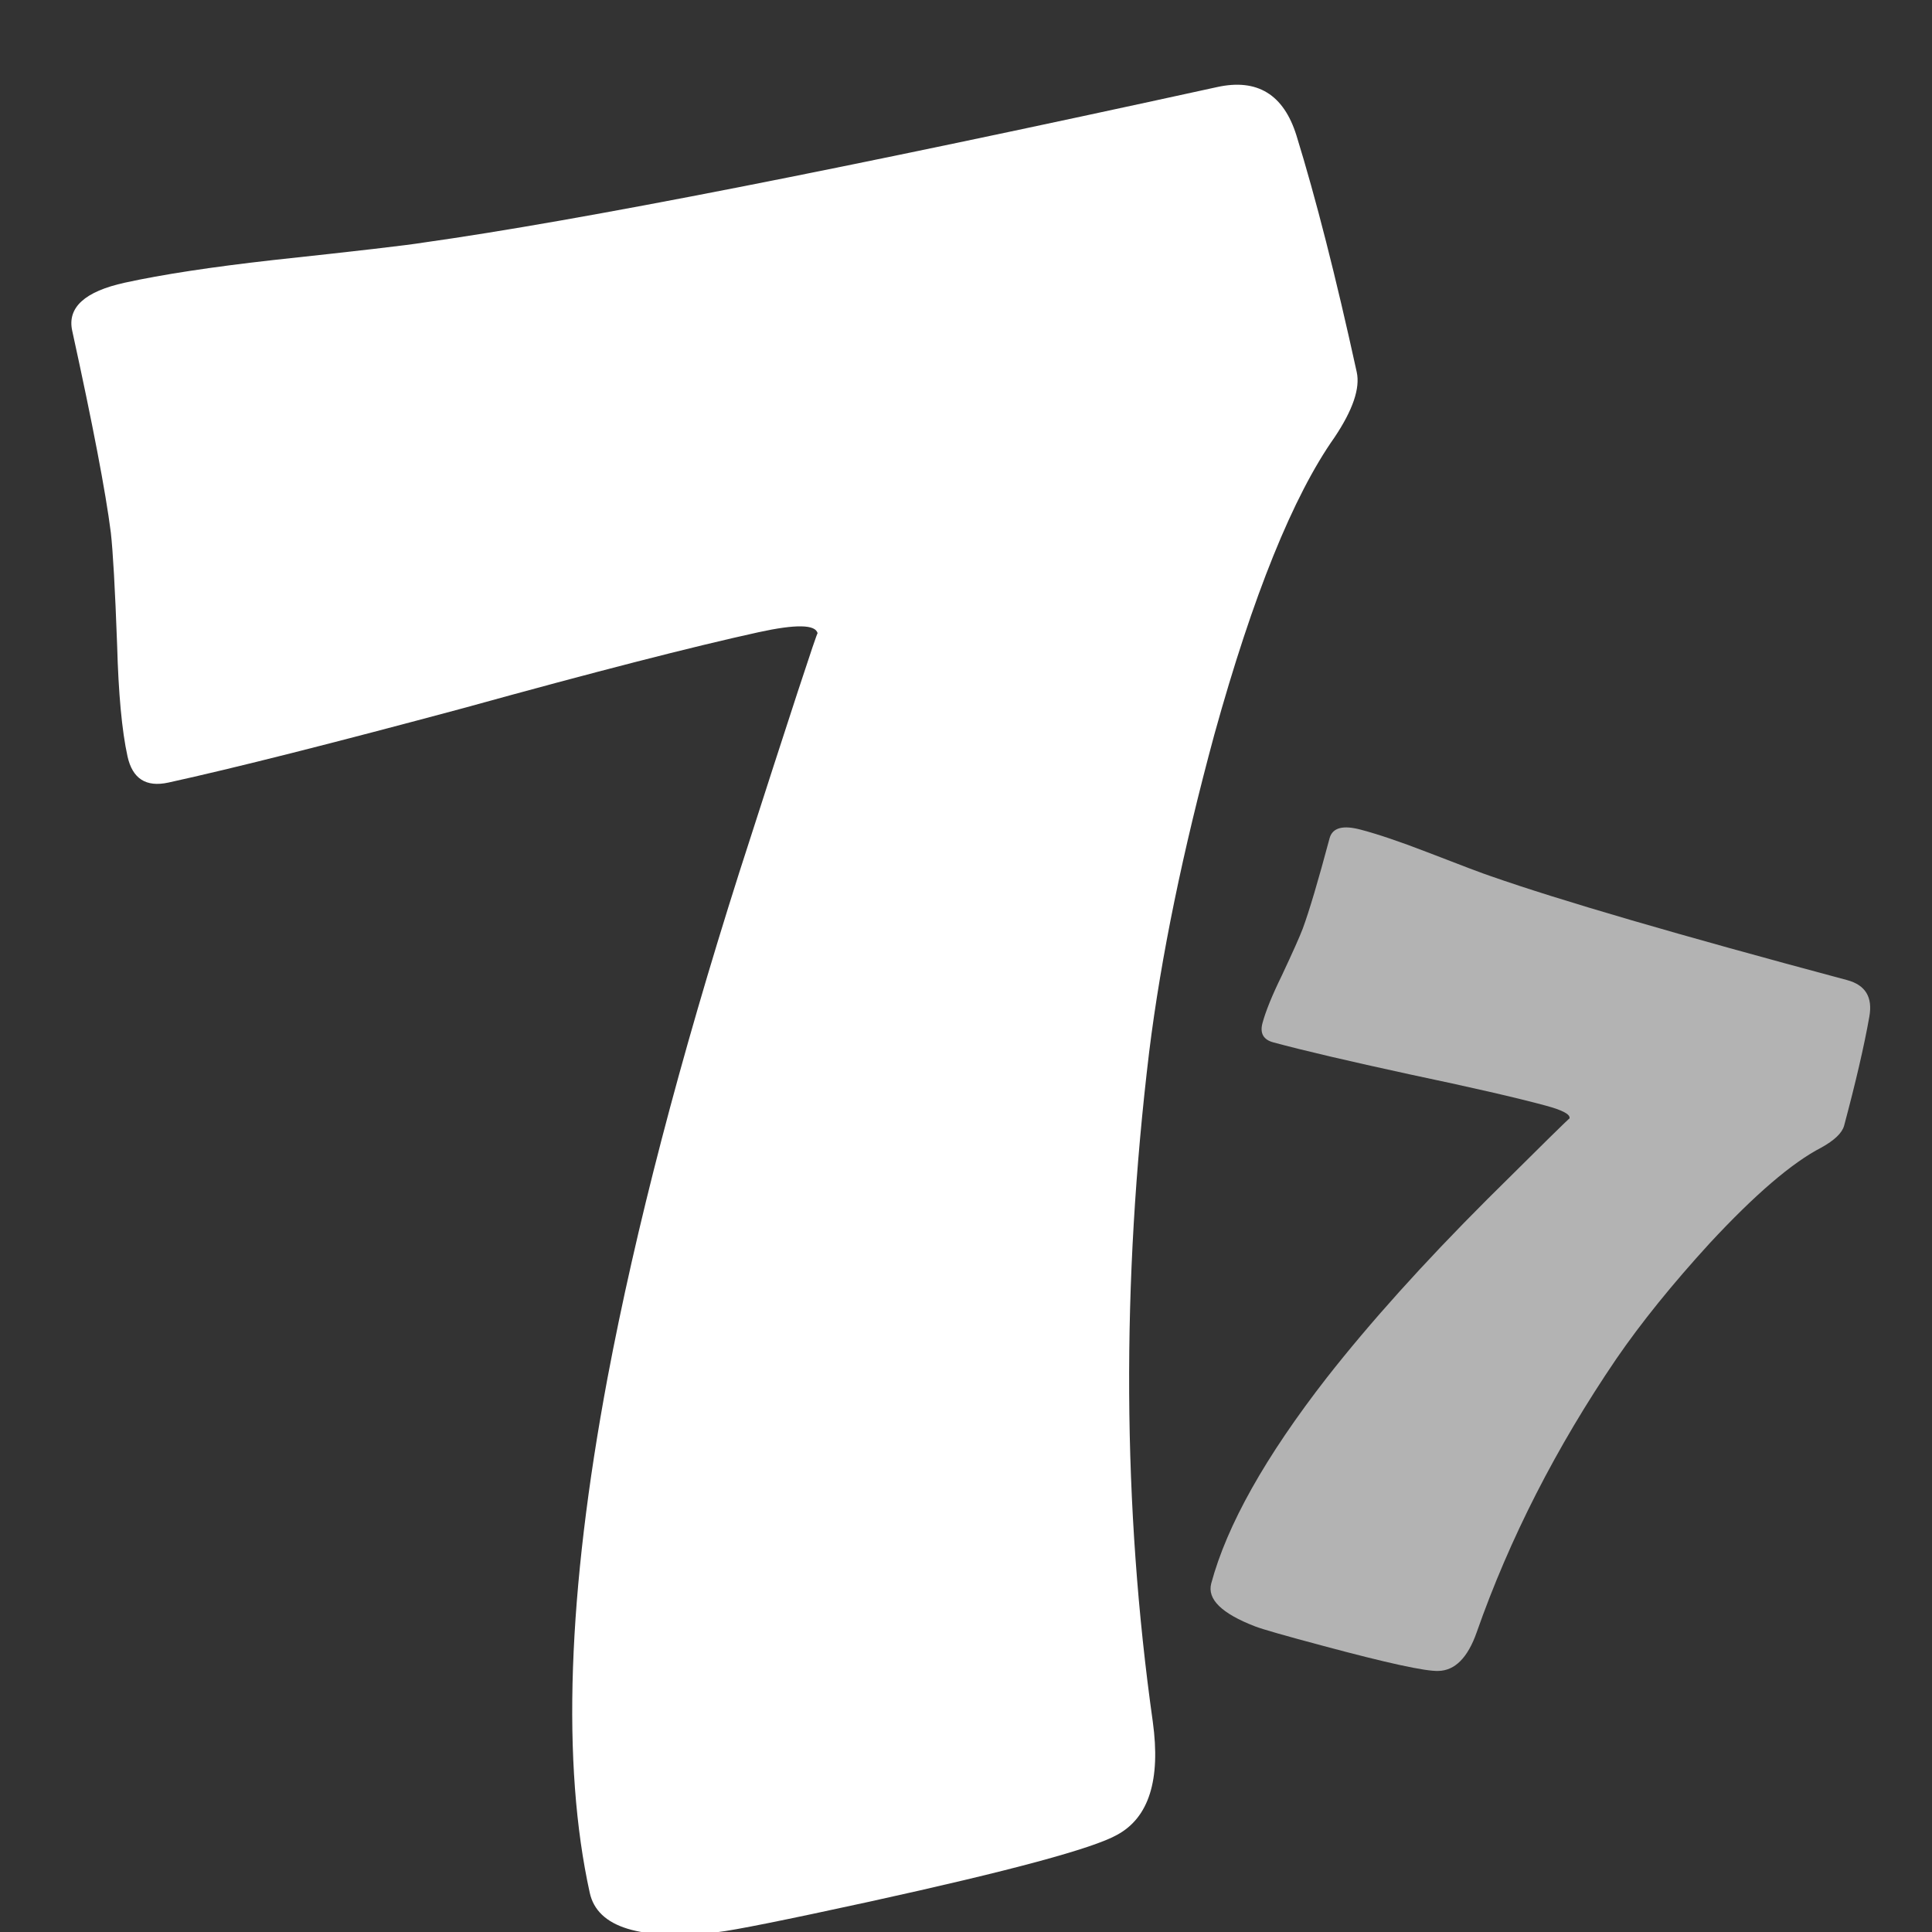
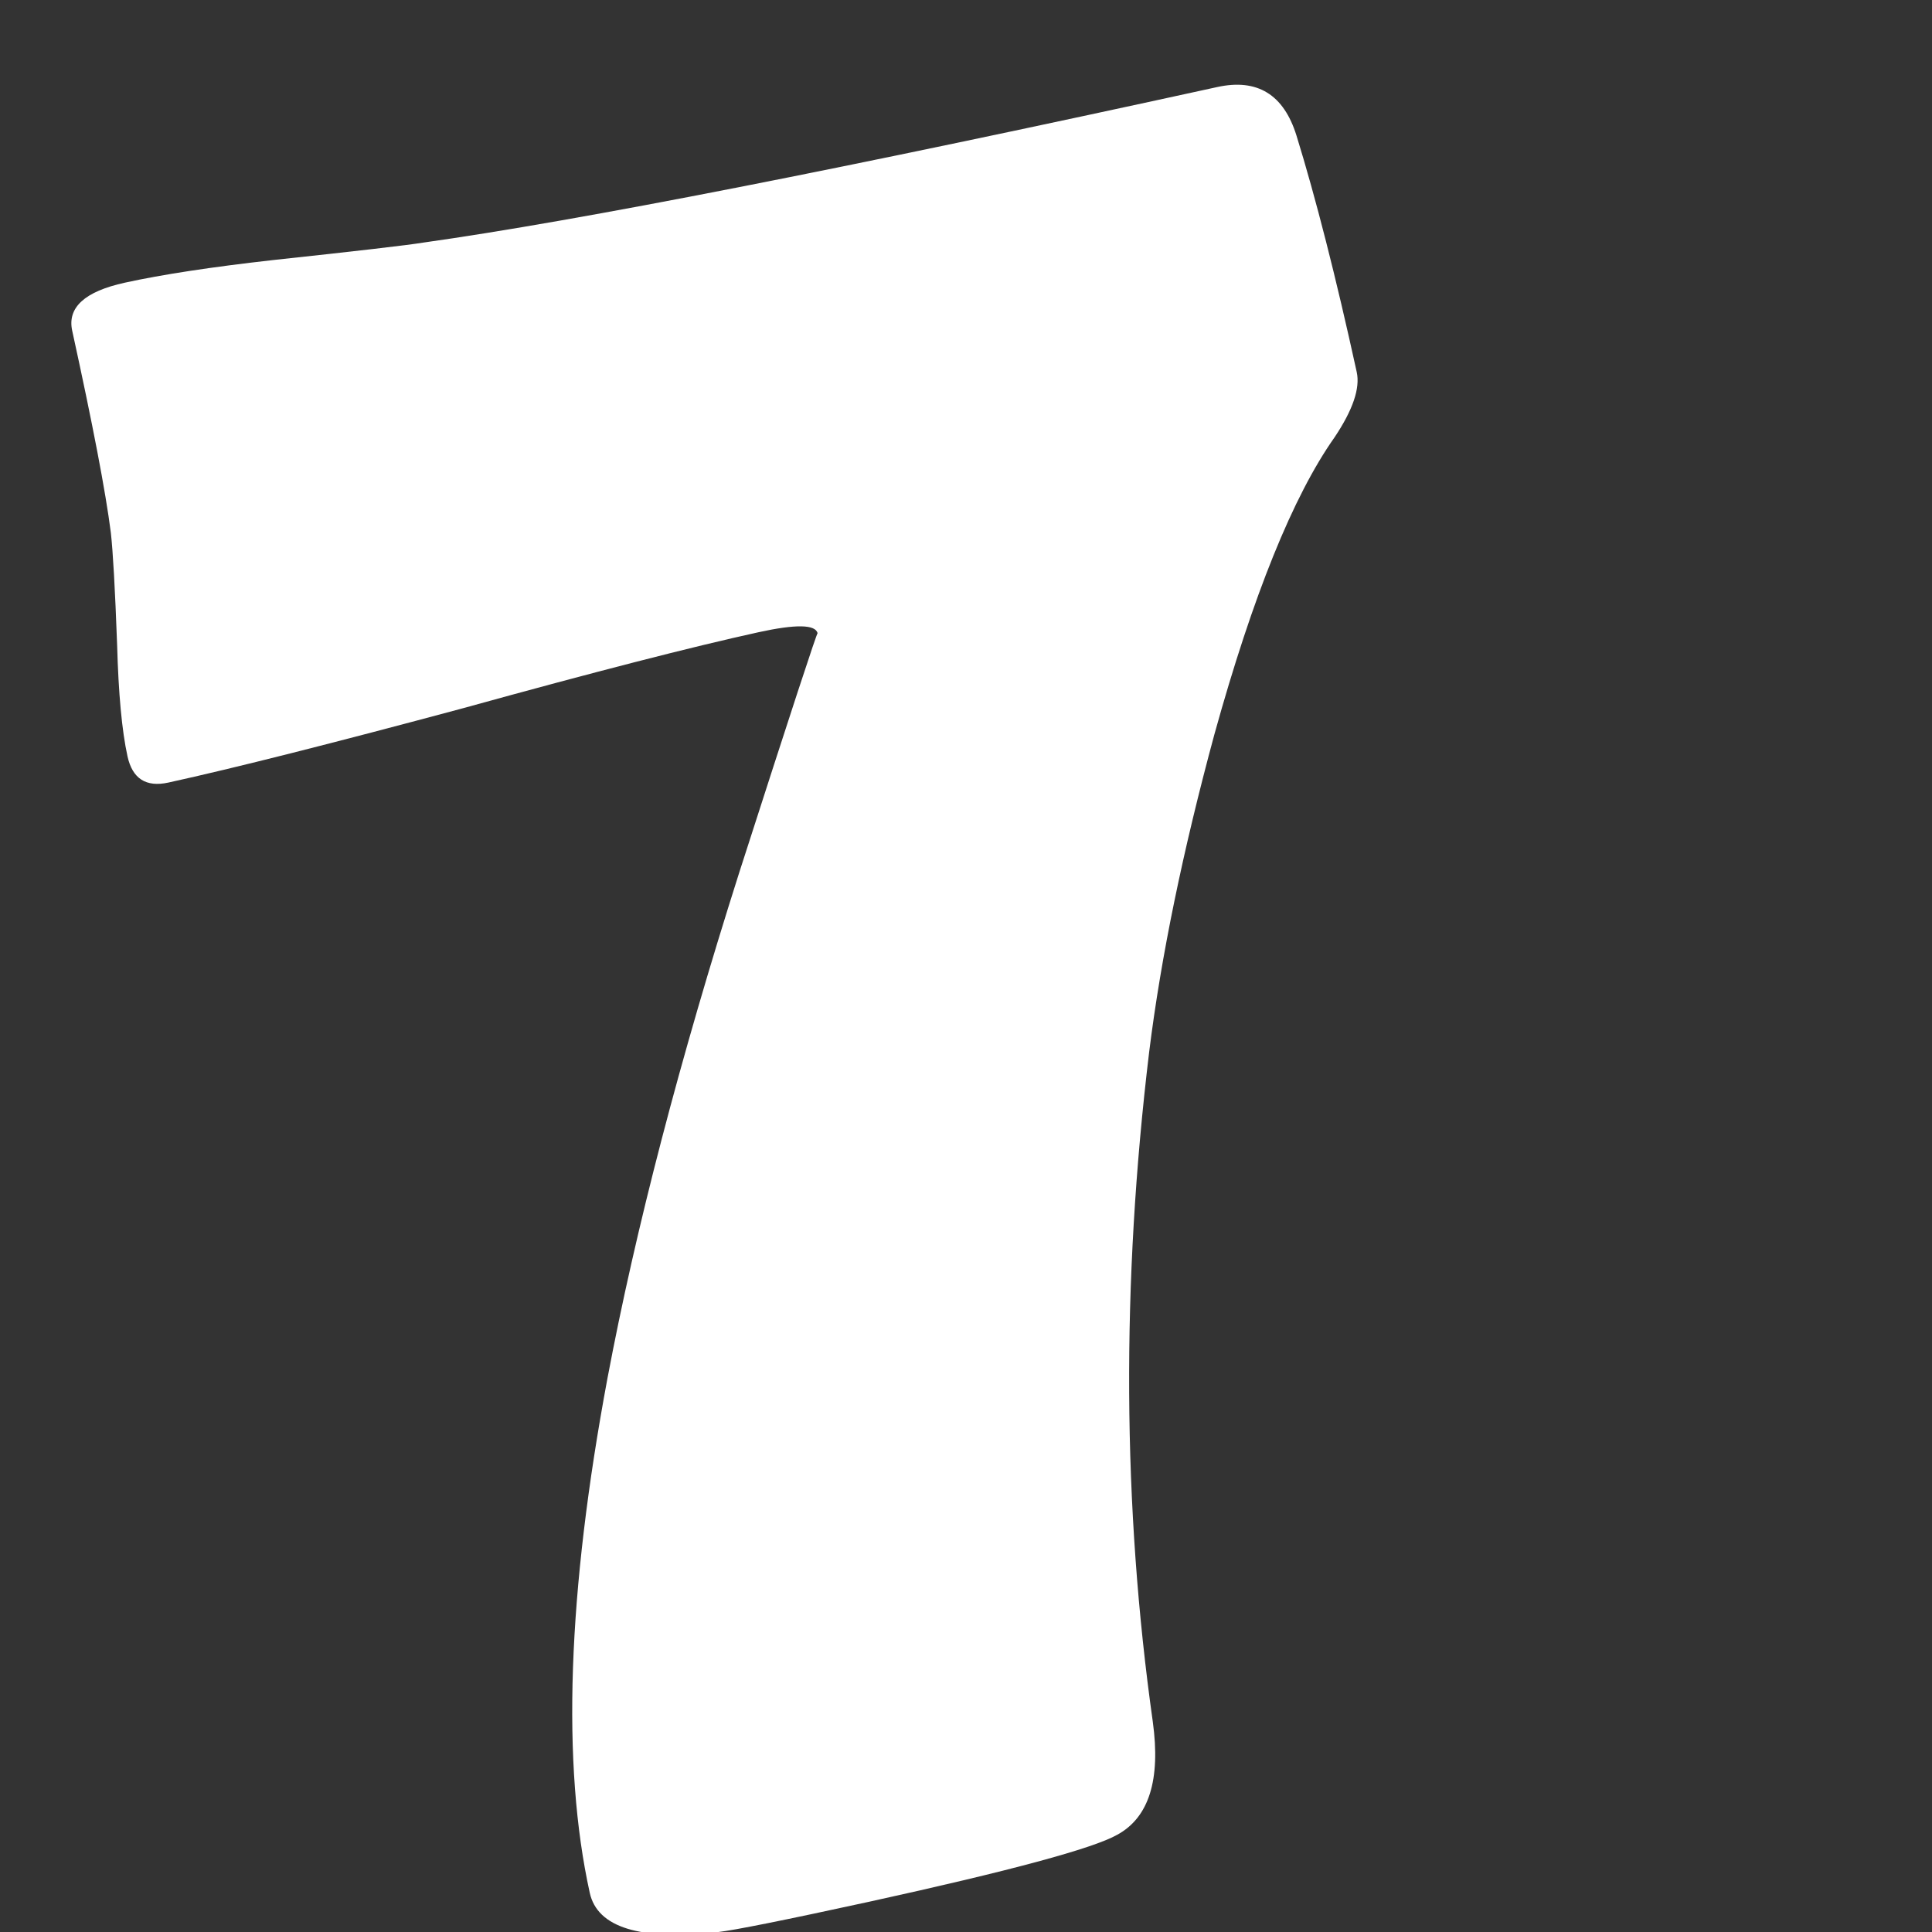
<svg xmlns="http://www.w3.org/2000/svg" width="16" height="16" viewBox="0 0 16 16" fill="none">
  <rect x="0" y="0" width="16" height="16" fill="#333333" stroke="none" />
  <g clip-path="url(#clip0_2294_10853)">
-     <path d="M15.272 9.323C15.255 9.383 15.193 9.443 15.083 9.504C14.841 9.629 14.533 9.893 14.159 10.296C13.85 10.634 13.592 10.953 13.386 11.253C12.888 11.985 12.502 12.741 12.229 13.519C12.155 13.729 12.049 13.835 11.912 13.838C11.806 13.842 11.489 13.773 10.96 13.631C10.641 13.546 10.453 13.492 10.394 13.469C10.117 13.362 9.996 13.244 10.031 13.113C10.161 12.63 10.48 12.062 10.989 11.408C11.345 10.954 11.787 10.462 12.317 9.932C12.773 9.479 12.999 9.256 12.998 9.263C13.007 9.229 12.941 9.194 12.8 9.156C12.552 9.089 12.176 9.003 11.673 8.897C11.171 8.788 10.795 8.7 10.547 8.633C10.463 8.611 10.433 8.558 10.455 8.474C10.481 8.377 10.534 8.245 10.615 8.08C10.706 7.886 10.764 7.756 10.789 7.69C10.843 7.543 10.917 7.294 11.011 6.942C11.035 6.854 11.122 6.831 11.273 6.872C11.413 6.909 11.593 6.97 11.811 7.054C12.111 7.17 12.29 7.238 12.349 7.257C12.914 7.455 13.897 7.742 15.298 8.117C15.449 8.158 15.51 8.258 15.481 8.42C15.438 8.663 15.368 8.964 15.272 9.323Z" fill="#B3B3B3" />
    <path d="M11.236 3.082C11.265 3.215 11.204 3.395 11.052 3.622C10.709 4.108 10.377 4.928 10.057 6.082C9.796 7.046 9.615 7.922 9.517 8.711C9.286 10.628 9.296 12.478 9.547 14.259C9.613 14.74 9.515 15.052 9.252 15.195C9.052 15.308 8.368 15.493 7.2 15.749C6.498 15.902 6.079 15.986 5.943 16.001C5.3 16.072 4.947 15.963 4.884 15.675C4.65 14.611 4.699 13.19 5.031 11.413C5.264 10.177 5.628 8.78 6.123 7.223C6.552 5.889 6.768 5.23 6.771 5.245C6.755 5.171 6.591 5.168 6.281 5.236C5.734 5.356 4.92 5.565 3.839 5.864C2.756 6.155 1.941 6.361 1.394 6.481C1.209 6.521 1.097 6.449 1.056 6.264C1.009 6.05 0.981 5.742 0.97 5.342C0.953 4.873 0.935 4.563 0.918 4.412C0.875 4.073 0.768 3.515 0.598 2.739C0.556 2.547 0.701 2.414 1.034 2.341C1.344 2.273 1.753 2.211 2.259 2.154C2.956 2.079 3.371 2.031 3.506 2.009C4.798 1.827 6.99 1.397 10.08 0.721C10.412 0.648 10.631 0.782 10.737 1.123C10.896 1.638 11.063 2.291 11.236 3.082Z" fill="white" />
    <path d="M10.155 1.238C10.109 1.001 8.359 1.683 6.349 2.072C4.34 2.46 1.262 2.473 1.308 2.71C1.354 2.948 5.373 2.927 7.382 2.538C9.392 2.149 10.201 1.475 10.155 1.238Z" fill="white" />
  </g>
  <defs>
    <clipPath id="clip0_2294_10853">
      <rect width="16" height="16" fill="white" />
    </clipPath>
  </defs>
</svg>